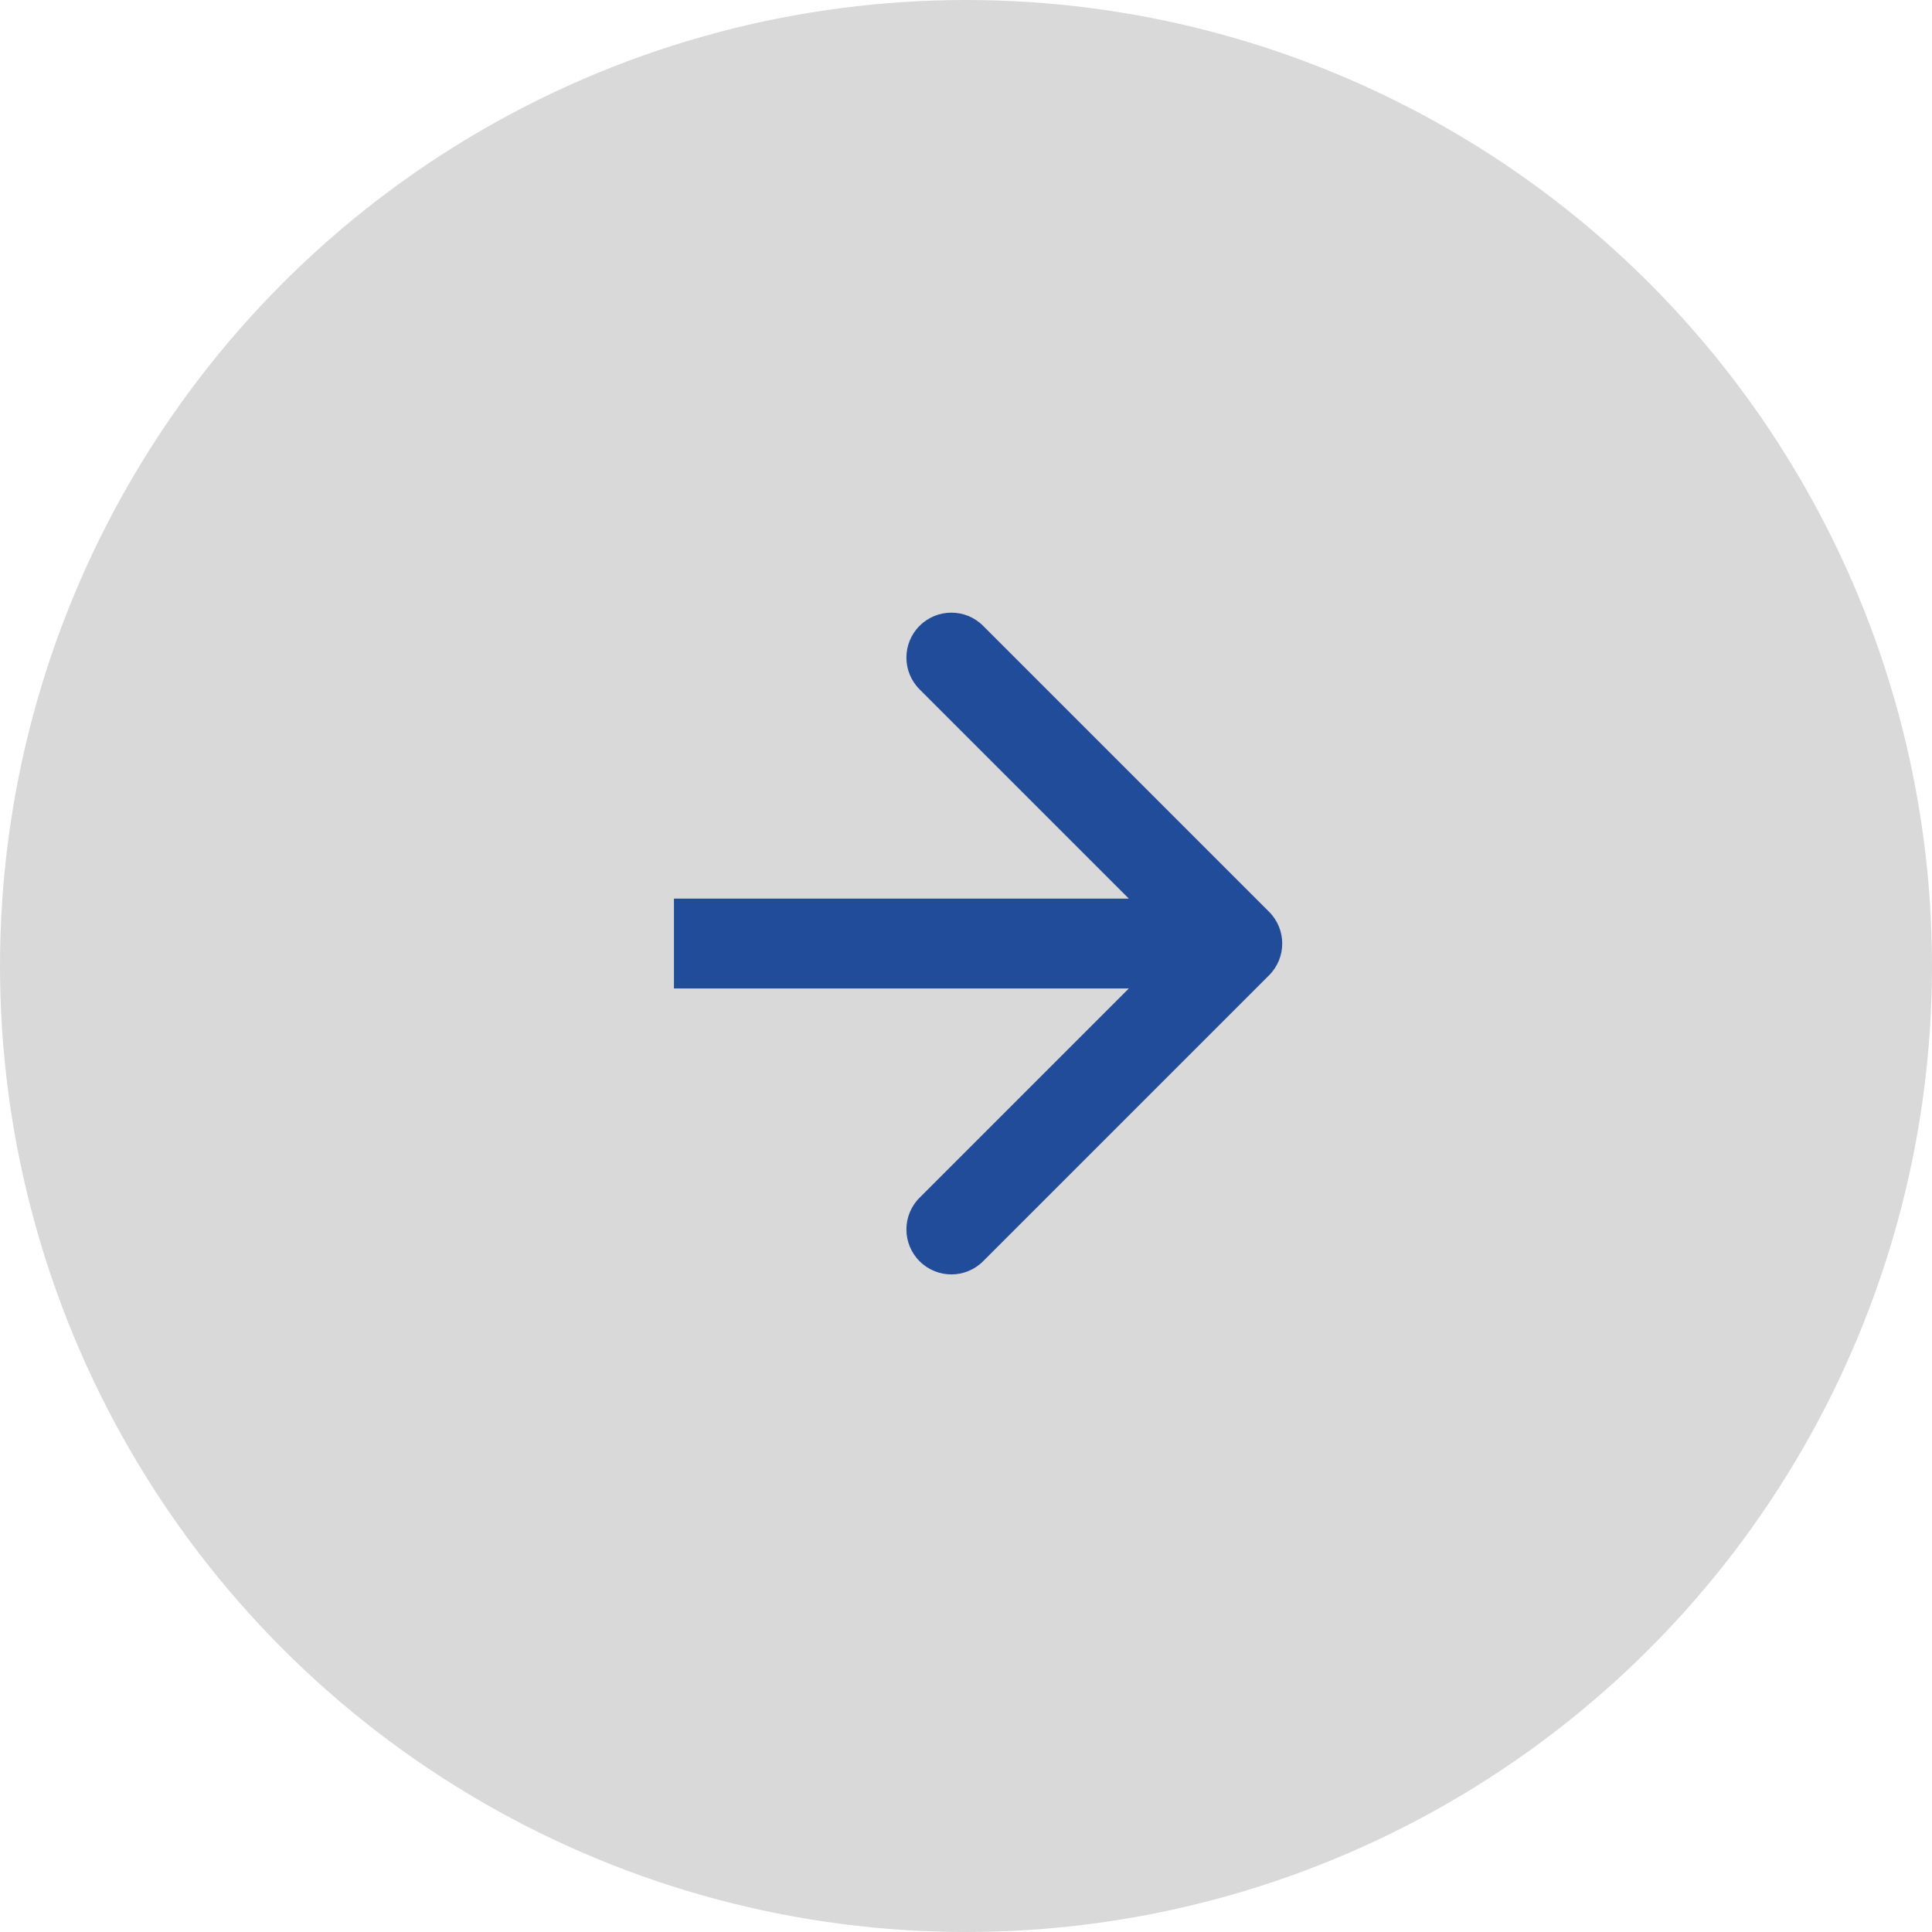
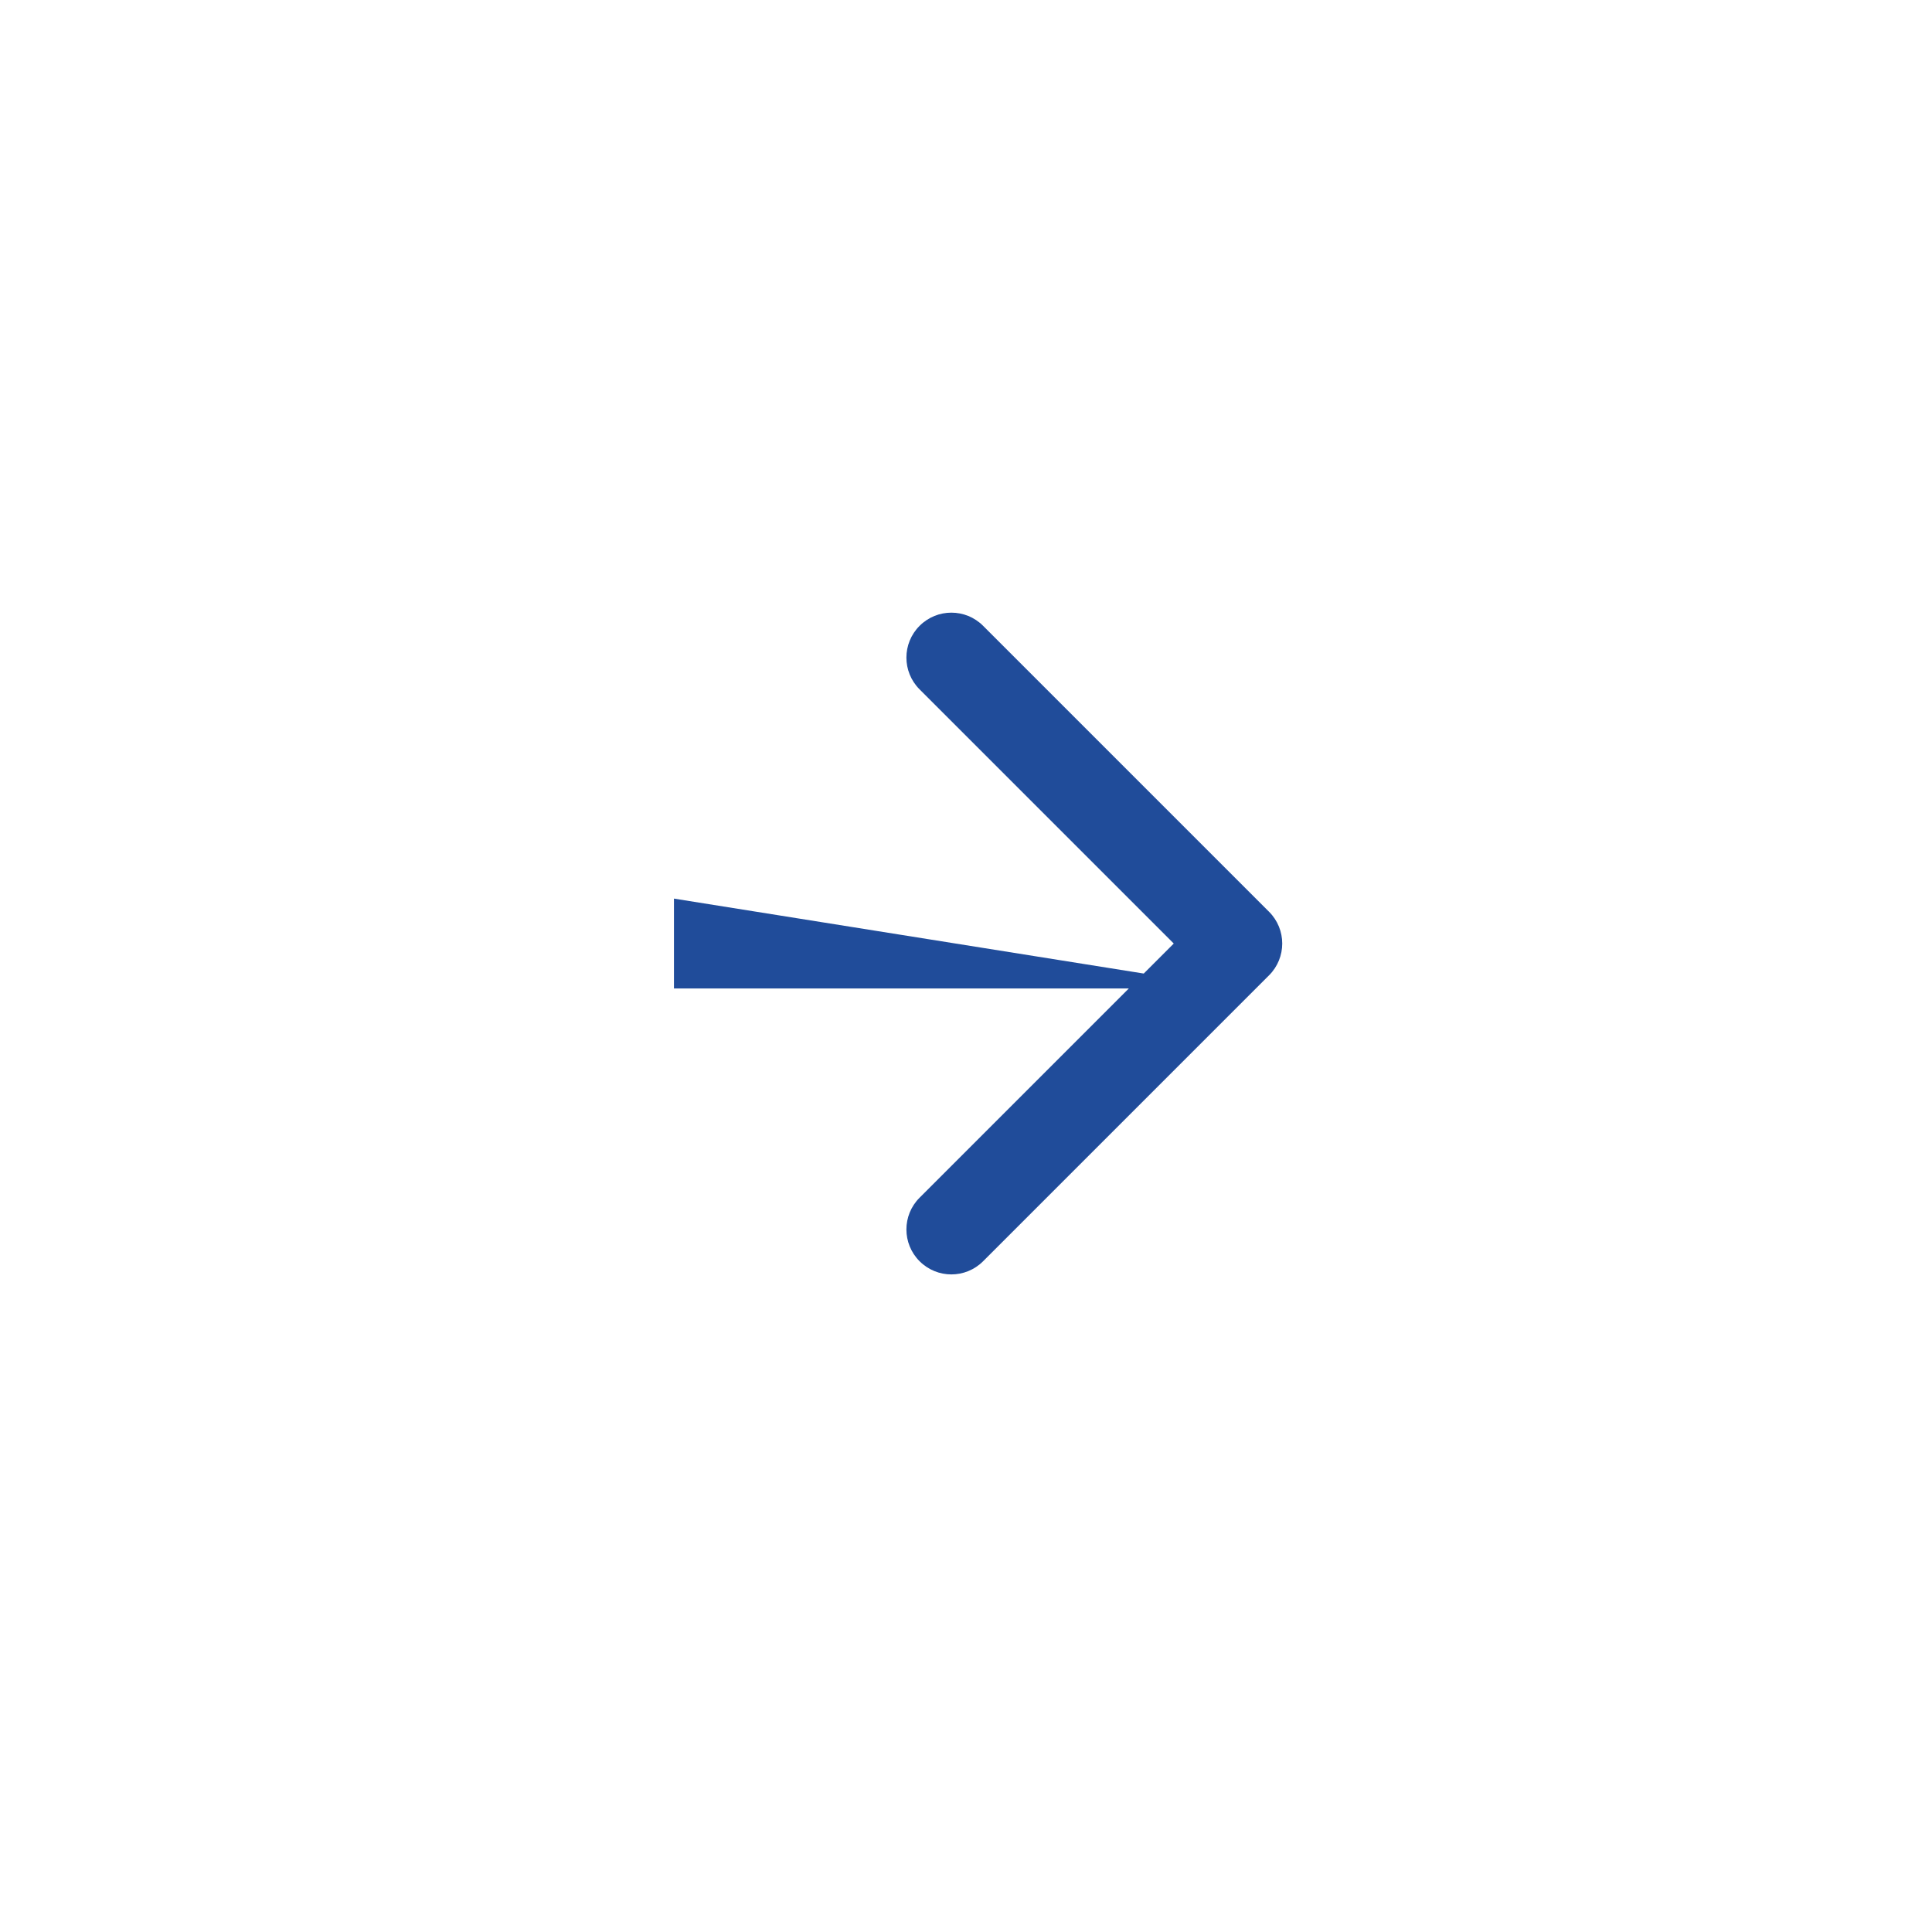
<svg xmlns="http://www.w3.org/2000/svg" width="43" height="43" viewBox="0 0 43 43" fill="none">
-   <circle cx="21.5" cy="21.5" r="21.5" fill="#D9D9D9" />
-   <path d="M28.245 21.707C28.636 21.317 28.636 20.683 28.245 20.293L21.881 13.929C21.491 13.538 20.858 13.538 20.467 13.929C20.076 14.319 20.076 14.953 20.467 15.343L26.124 21L20.467 26.657C20.076 27.047 20.076 27.68 20.467 28.071C20.858 28.462 21.491 28.462 21.881 28.071L28.245 21.707ZM15 22L27.538 22L27.538 20L15 20L15 22Z" fill="#204C9A" />
+   <path d="M28.245 21.707C28.636 21.317 28.636 20.683 28.245 20.293L21.881 13.929C21.491 13.538 20.858 13.538 20.467 13.929C20.076 14.319 20.076 14.953 20.467 15.343L26.124 21L20.467 26.657C20.076 27.047 20.076 27.68 20.467 28.071C20.858 28.462 21.491 28.462 21.881 28.071L28.245 21.707ZM15 22L27.538 22L15 20L15 22Z" fill="#204C9A" />
</svg>